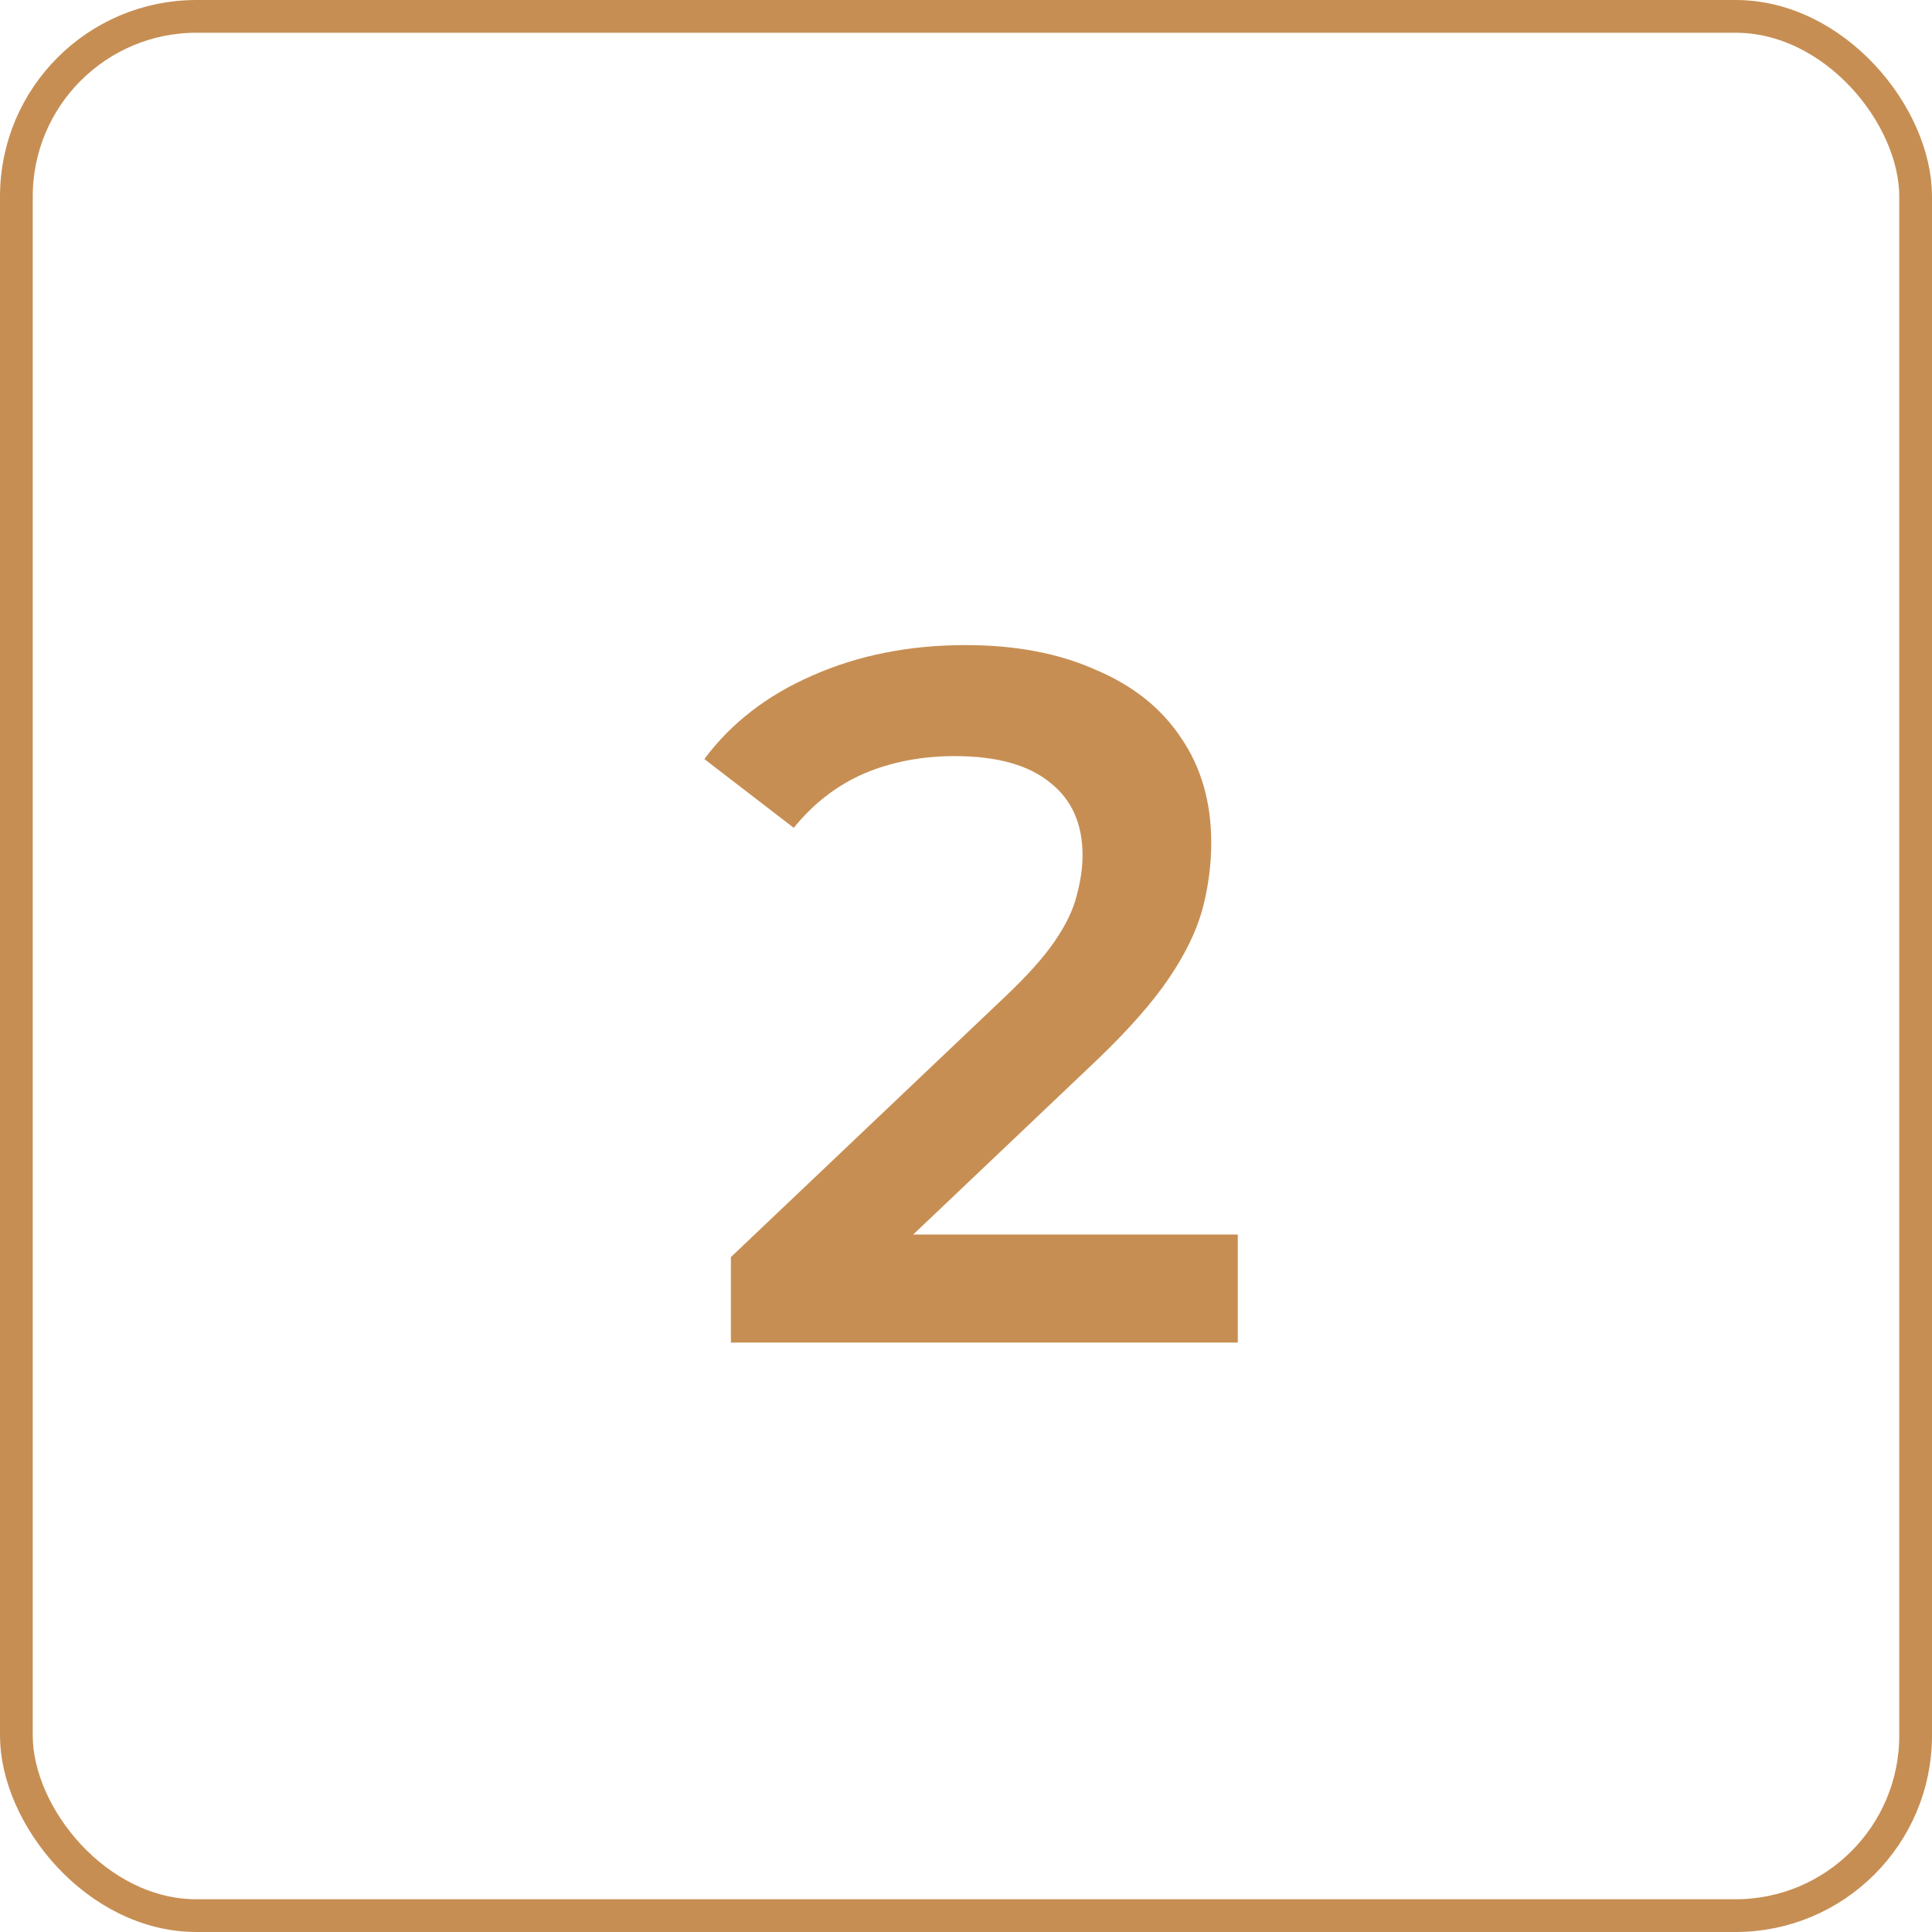
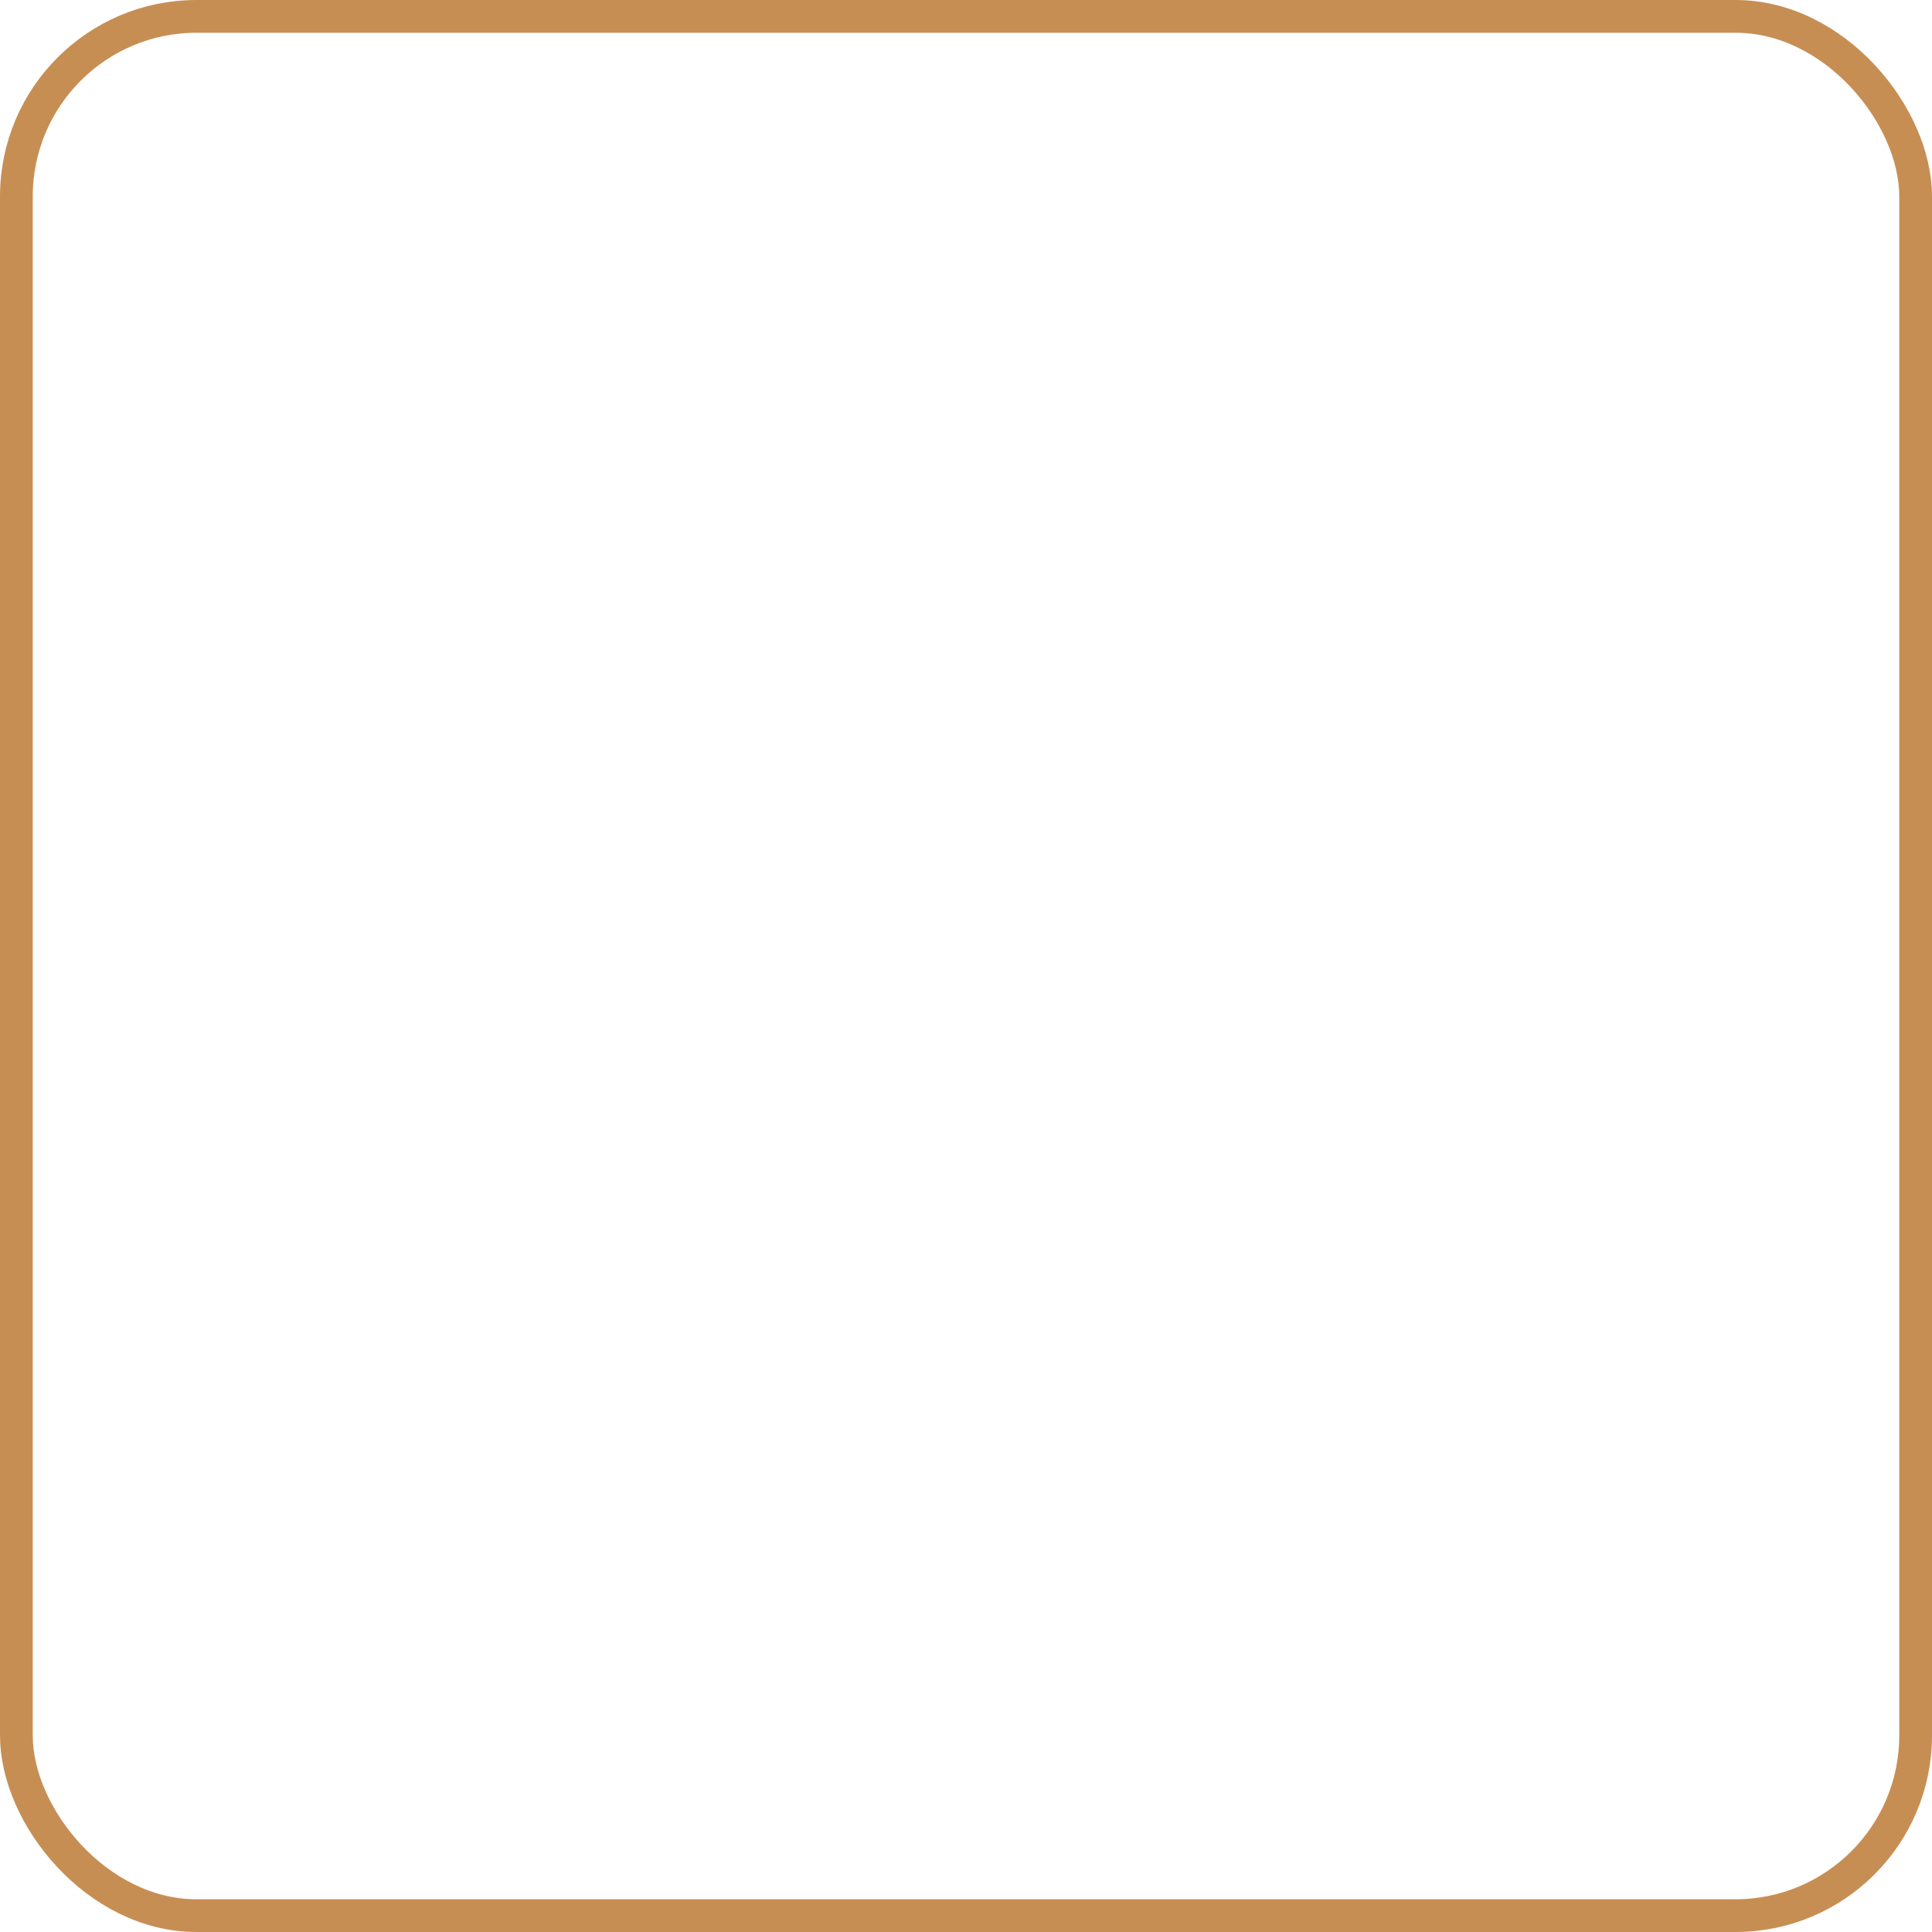
<svg xmlns="http://www.w3.org/2000/svg" width="59" height="59" viewBox="0 0 59 59" fill="none">
-   <path d="M22.32 41V38.39L30.66 30.47C31.36 29.81 31.88 29.23 32.219 28.73C32.559 28.23 32.779 27.77 32.88 27.35C32.999 26.91 33.059 26.5 33.059 26.12C33.059 25.16 32.73 24.42 32.069 23.9C31.41 23.36 30.439 23.09 29.16 23.09C28.14 23.09 27.209 23.27 26.369 23.63C25.549 23.99 24.84 24.54 24.239 25.28L21.509 23.18C22.329 22.08 23.43 21.23 24.809 20.63C26.209 20.01 27.77 19.7 29.489 19.7C31.009 19.7 32.33 19.95 33.45 20.45C34.59 20.93 35.459 21.62 36.059 22.52C36.679 23.42 36.989 24.49 36.989 25.73C36.989 26.41 36.9 27.09 36.719 27.77C36.539 28.43 36.2 29.13 35.7 29.87C35.2 30.61 34.469 31.44 33.51 32.36L26.34 39.17L25.529 37.7H37.8V41H22.32Z" fill="#C78E53" />
  <rect x="0.5" y="0.5" width="58" height="58" rx="5.5" stroke="#C78E53" />
</svg>